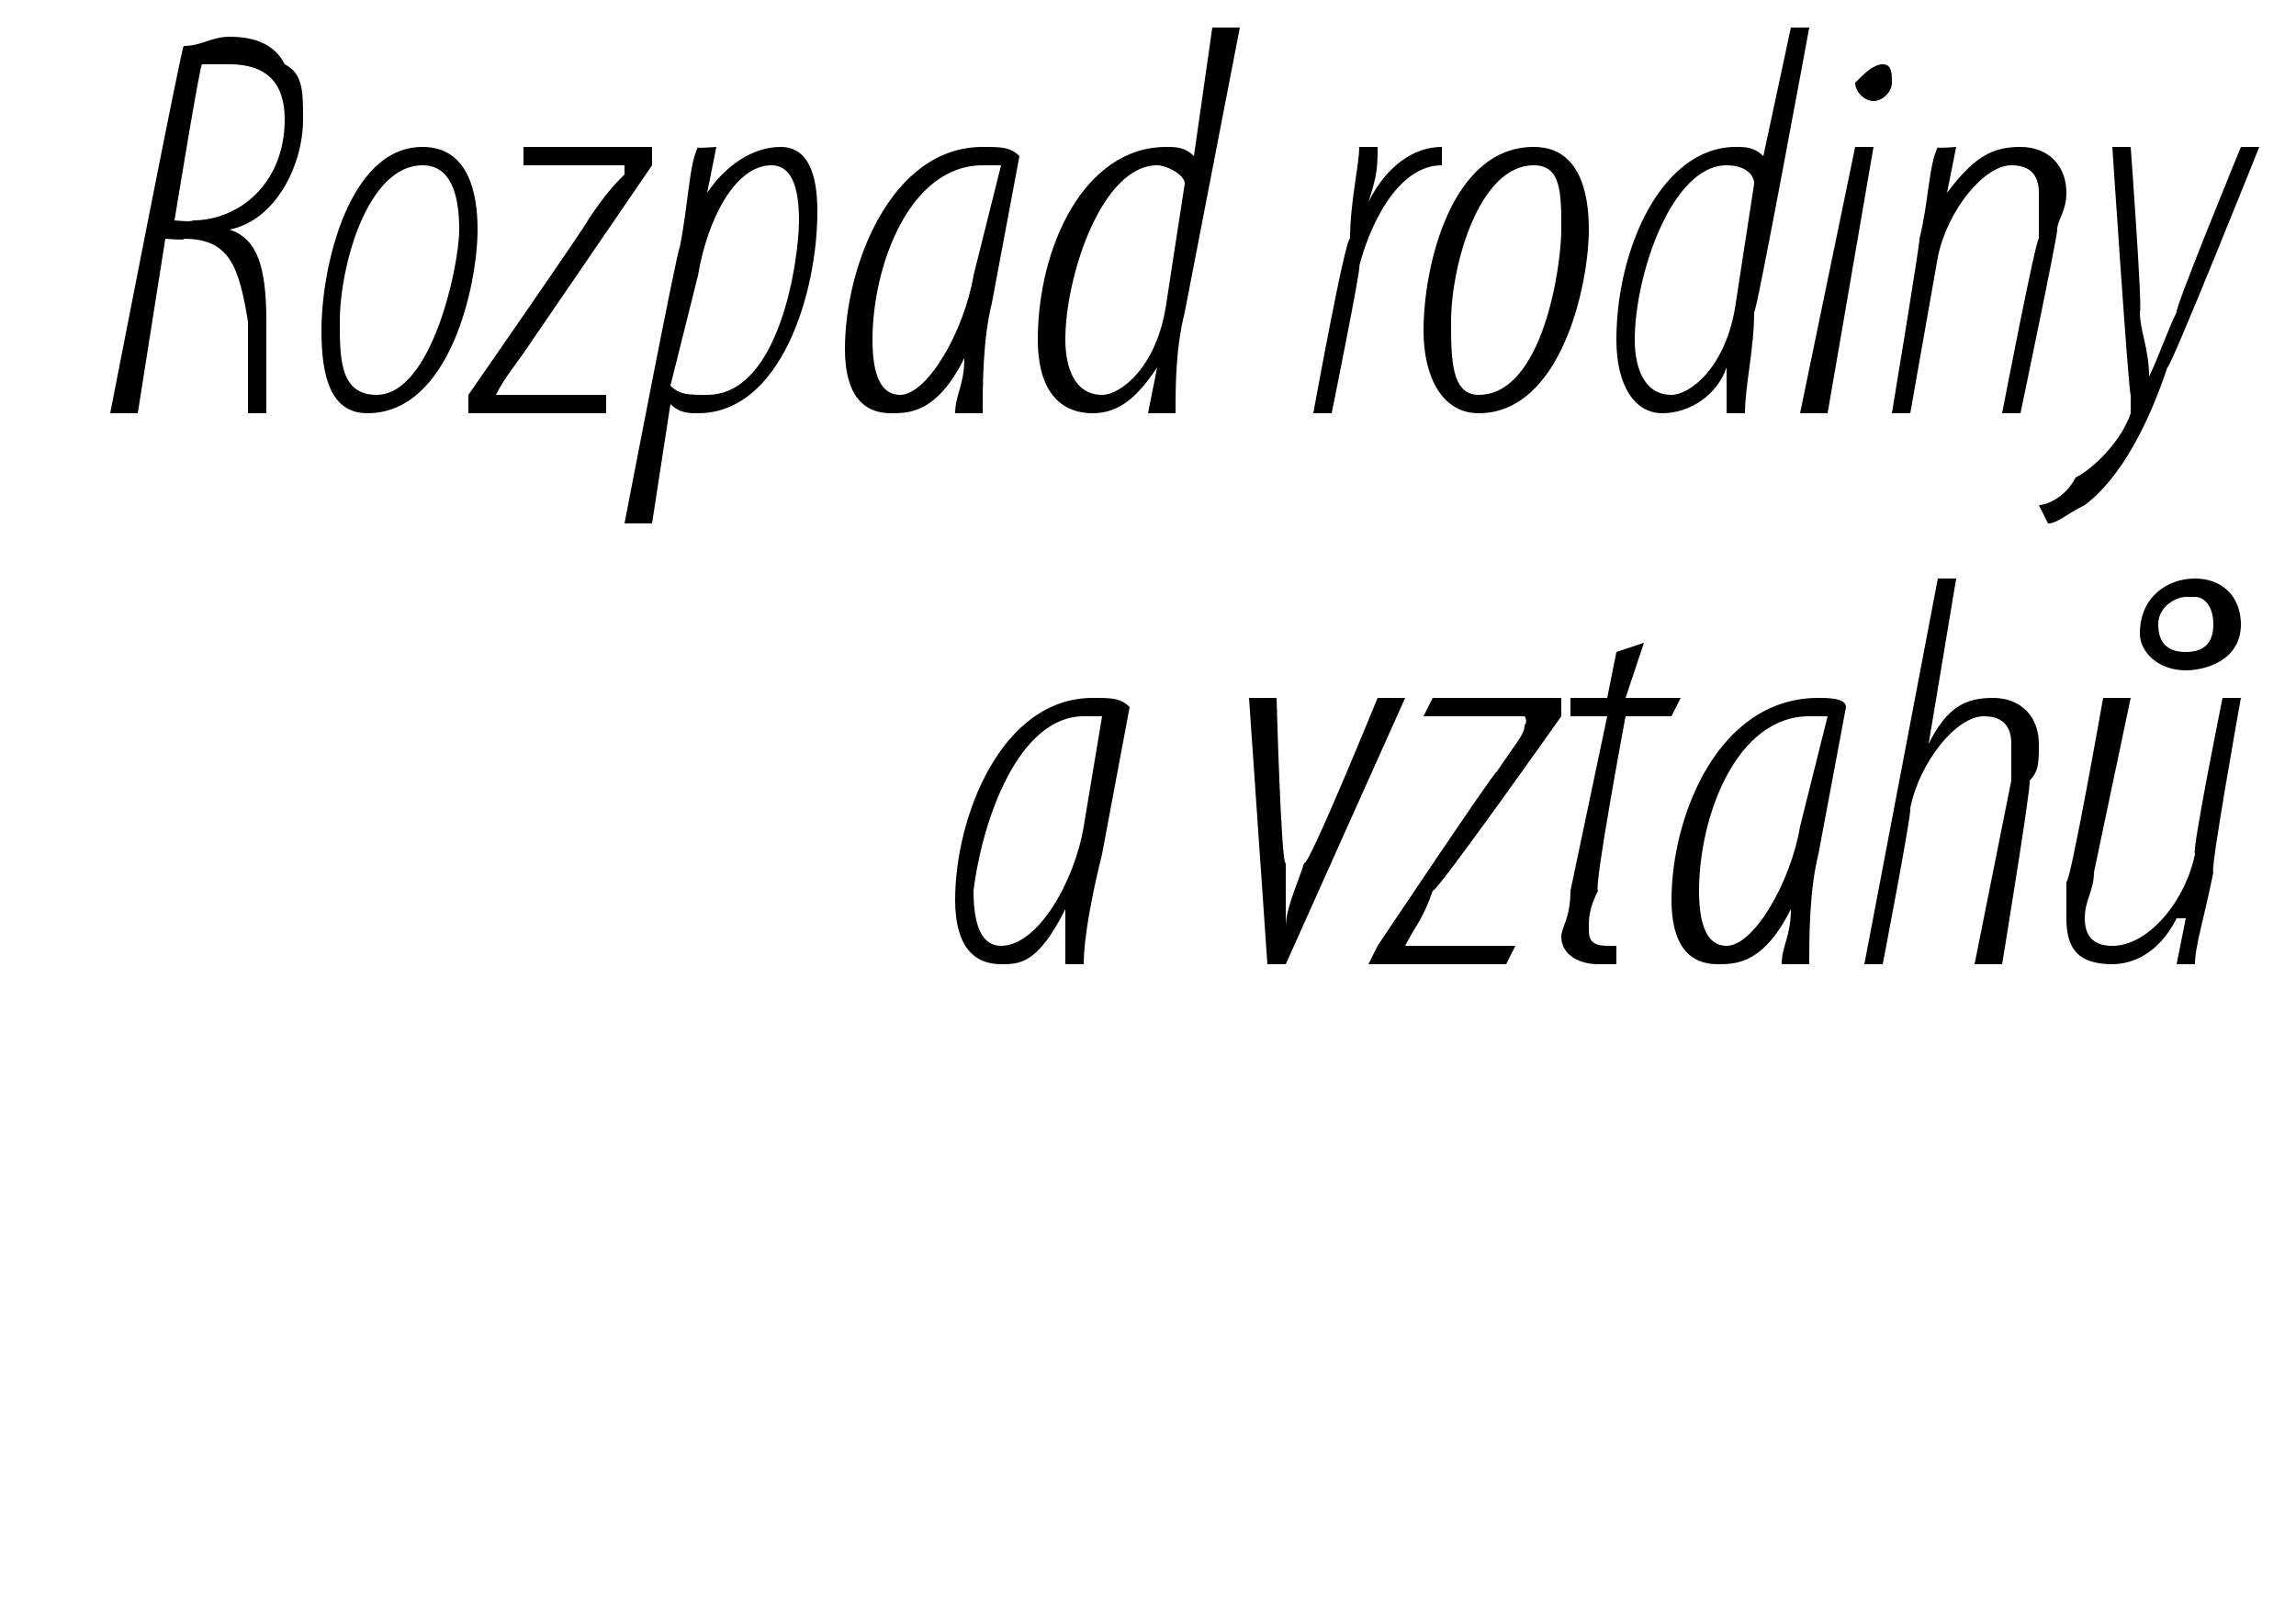
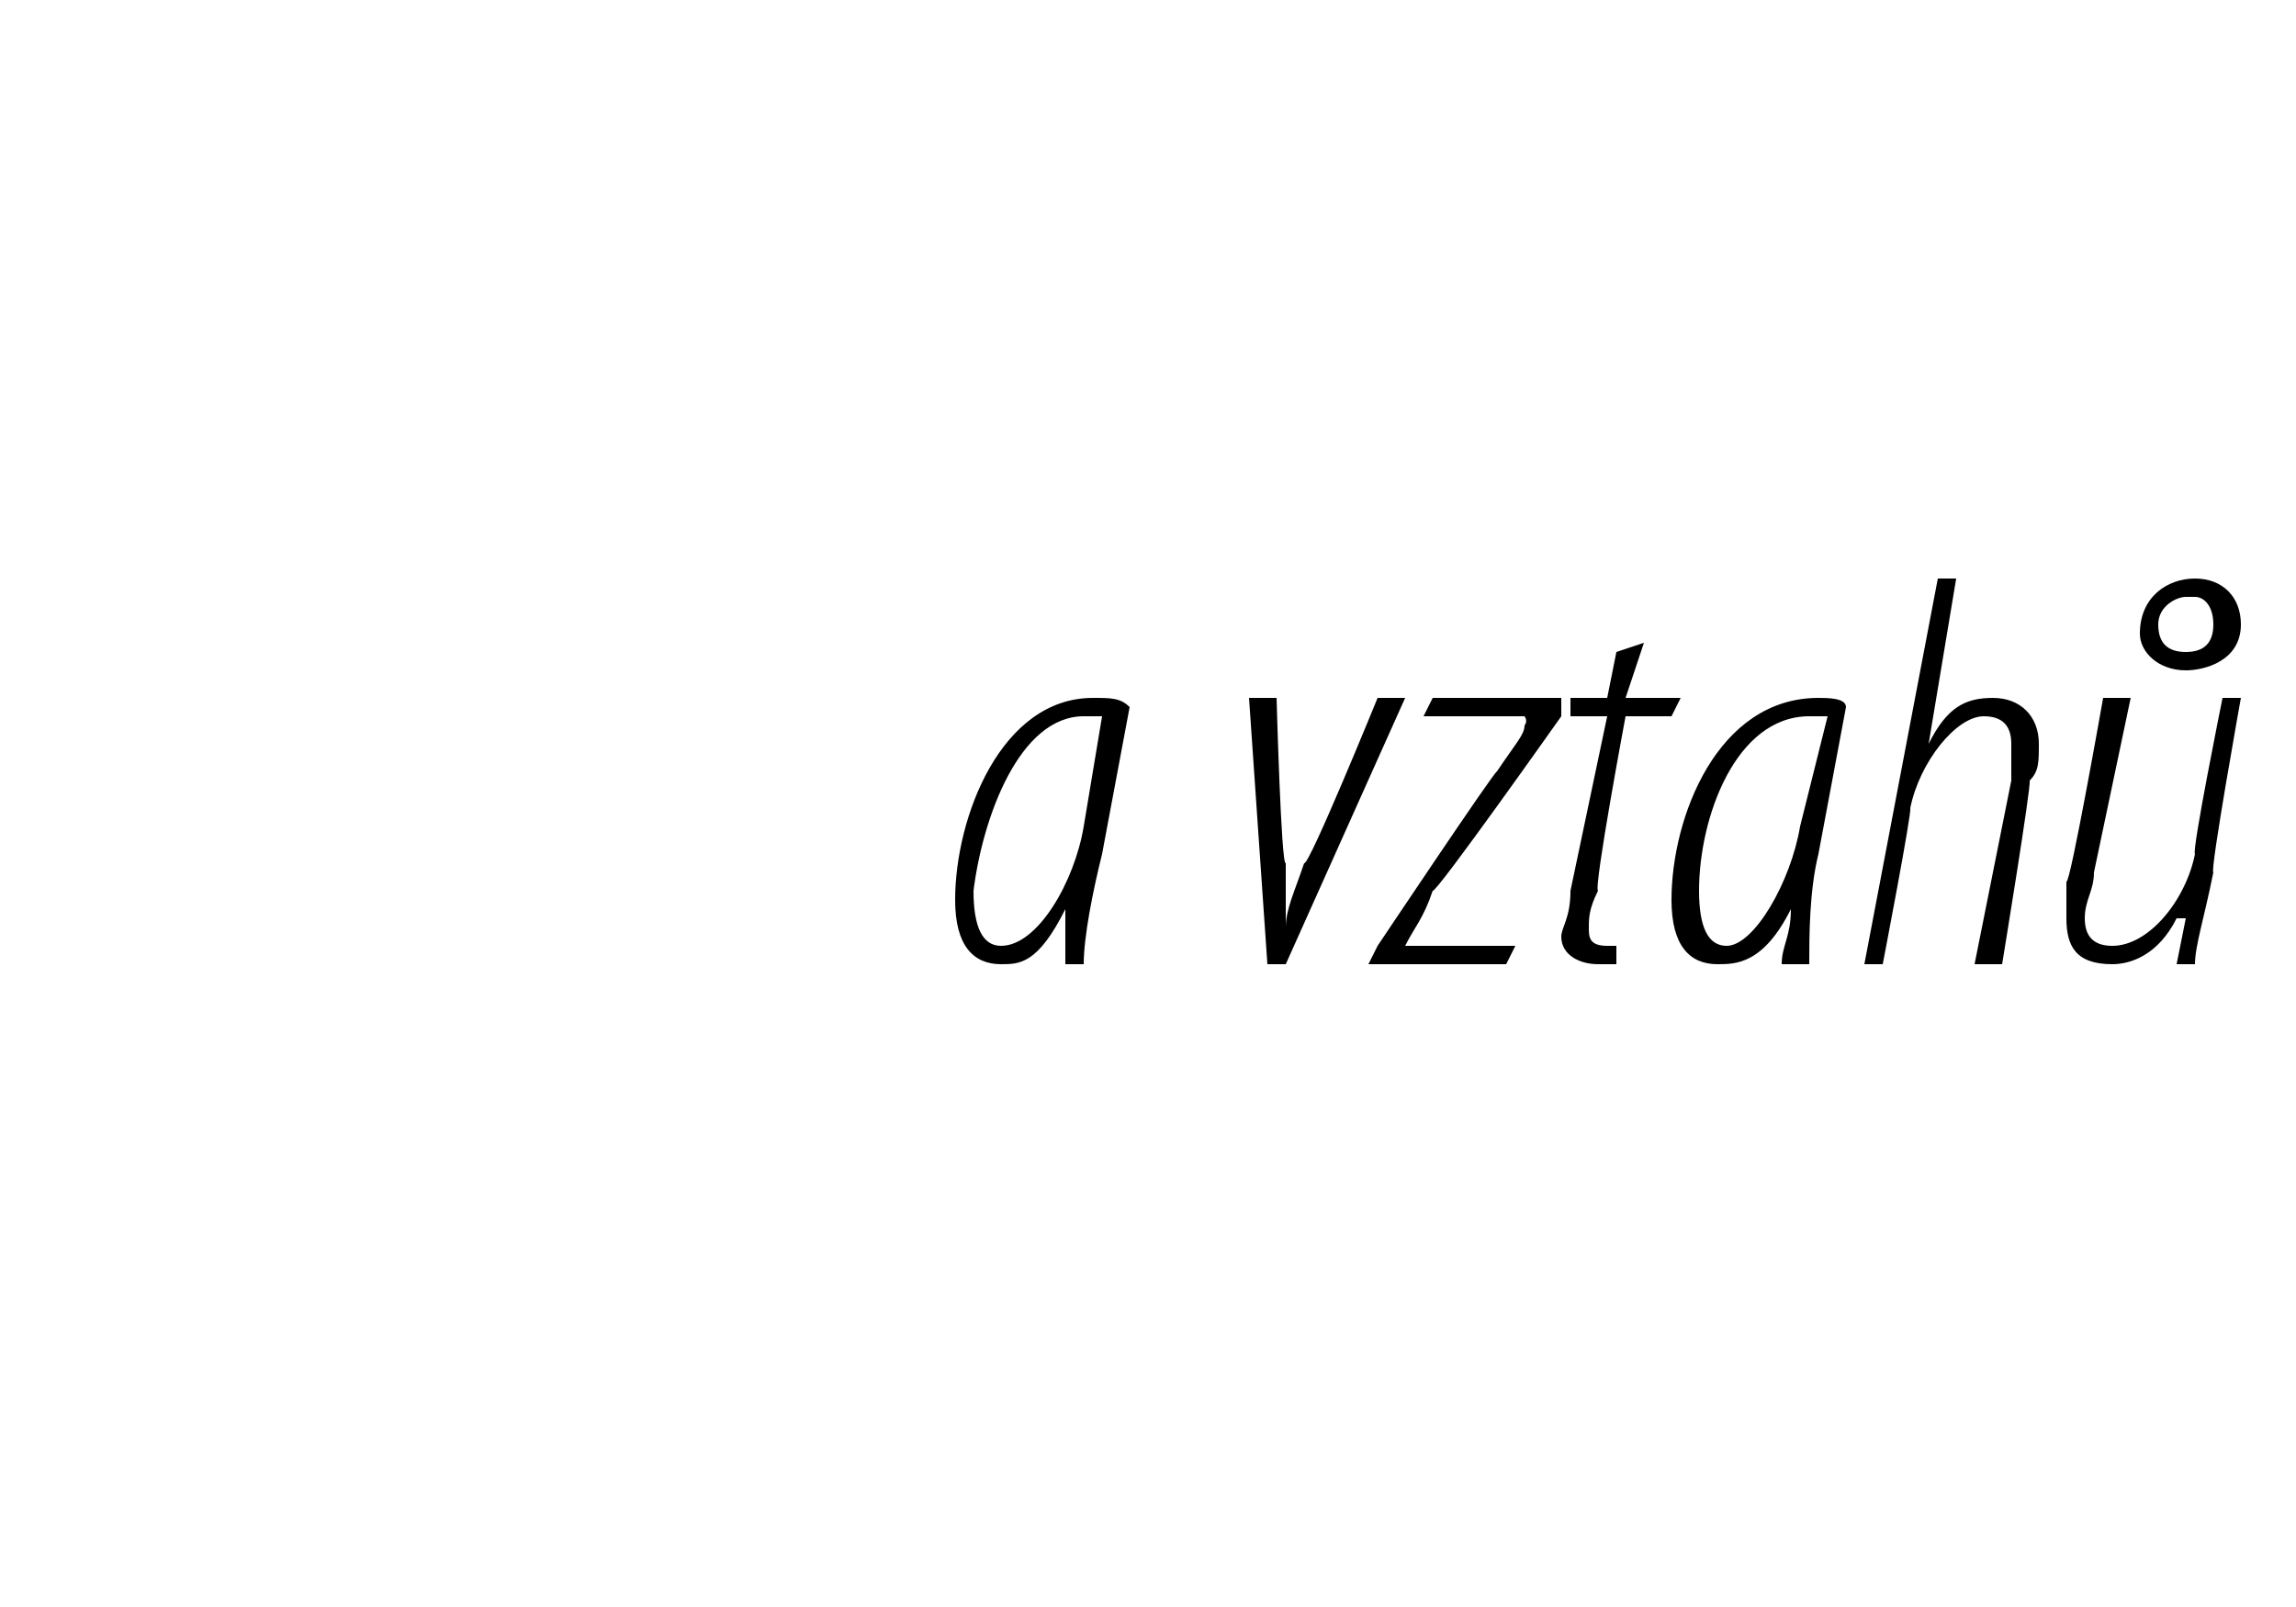
<svg xmlns="http://www.w3.org/2000/svg" version="1.1" width="25px" height="17.5px" viewBox="0 0 25 17.5">
  <desc>Rozpad rodiny a vztah</desc>
  <defs />
  <g id="Polygon107248">
    <path d="m11.6 10.5v-.6c-.3.6-.5.6-.7.6c-.3 0-.5-.2-.5-.7c0-.9.5-2.2 1.5-2.2c.2 0 .3 0 .4.1L12 9.3c-.1.4-.2.9-.2 1.2h-.2zm.4-2.7h-.2c-.7 0-1.1 1.1-1.2 1.9c0 .4.1.6.3.6c.4 0 .8-.7.9-1.3l.2-1.2zm1.9-.2s.05 1.84.1 1.8v.7c0-.2.1-.4.2-.7c.05.04.8-1.8.8-1.8h.3L14 10.5h-.2l-.2-2.9h.3zm1.1 2.7s1.27-1.9 1.3-1.9c.2-.3.3-.4.3-.5c.04-.05 0-.1 0-.1h-1.1l.1-.2h1.4v.2s-1.37 1.94-1.4 1.9c-.1.3-.2.4-.3.6c-.03-.03 0 0 0 0h1.2l-.1.2h-1.5l.1-.2zM17.9 7l-.2.6h.6l-.1.2h-.5s-.35 1.87-.3 1.9c-.1.2-.1.3-.1.4c0 .1 0 .2.2.2h.1v.2h-.2c-.2 0-.4-.1-.4-.3c0-.1.1-.2.1-.5l.4-1.9h-.4v-.2h.4l.1-.5l.3-.1zm1.5 3.5c0-.2.1-.3.1-.6c-.3.6-.6.6-.8.6c-.3 0-.5-.2-.5-.7c0-.9.5-2.2 1.6-2.2c.1 0 .3 0 .3.1l-.3 1.6c-.1.4-.1.9-.1 1.2h-.3zm.5-2.7h-.2c-.8 0-1.2 1.1-1.2 1.9c0 .4.1.6.3.6c.3 0 .7-.7.8-1.3l.3-1.2zm.4 2.7l.8-4.2h.2L21 8.1s-.01-.05 0 0c.2-.4.4-.5.7-.5c.3 0 .5.2.5.5c0 .2 0 .3-.1.4c.02.05-.3 2-.3 2h-.3l.4-2v-.4c0-.2-.1-.3-.3-.3c-.3 0-.7.5-.8 1c.02.04-.3 1.7-.3 1.7h-.2zm4.1-2.9s-.34 1.89-.3 1.9c-.1.5-.2.8-.2 1h-.2l.1-.5h-.1c-.2.4-.5.5-.7.5c-.4 0-.5-.2-.5-.5v-.4c.04.04.4-2 .4-2h.3l-.4 1.9c0 .2-.1.3-.1.5c0 .2.1.3.3.3c.4 0 .8-.5.9-1c-.04-.02.3-1.7.3-1.7h.2zm-.5-1.3c.3 0 .5.2.5.5c0 .4-.4.5-.6.5c-.3 0-.5-.2-.5-.4c0-.4.3-.6.6-.6zm-.1.2c-.1 0-.3.1-.3.3c0 .2.1.3.3.3c.2 0 .3-.1.3-.3c0-.2-.1-.3-.2-.3h-.1z" stroke="none" fill="#000" />
  </g>
  <g id="Polygon107247">
-     <path d="m2 .5c.2 0 .3-.1.5-.1c.3 0 .5.1.6.3c.2.1.2.3.2.6c0 .5-.3 1.1-.8 1.2c.3.1.4.4.4 1v1h-.2v-1c-.1-.6-.2-.9-.7-.9c.04.02-.2 0-.2 0l-.3 1.9h-.3s.78-4.01.8-4zm-.1 1.9s.19.02.2 0c.5 0 1-.4 1-1.1c0-.4-.2-.6-.6-.6h-.3c-.02-.02-.3 1.7-.3 1.7zM4 4.5c-.4 0-.5-.4-.5-.9c0-.7.3-2 1.1-2c.5 0 .6.5.6.9c0 .6-.3 2-1.2 2zm.1-.2c.6 0 .9-1.4.9-1.8c0-.4-.1-.7-.4-.7c-.6 0-.9 1.1-.9 1.7c0 .4 0 .8.4.8zm1 0s1.32-1.9 1.3-1.9c.2-.3.3-.4.4-.5v-.1H5.7v-.2h1.4v.2L5.8 3.7c-.2.3-.3.4-.4.6c.02-.03 0 0 0 0h1.2v.2H5.1v-.2zm1.7 1.4s.58-3.02.6-3c.1-.5.1-.9.2-1.1c-.05.02.2 0 .2 0l-.1.5s.01.02 0 0c.2-.3.5-.5.8-.5c.3 0 .4.3.4.7c0 .9-.4 2.2-1.3 2.2c-.1 0-.2 0-.3-.1c0 .04 0 0 0 0l-.2 1.3h-.3zm.5-1.5c.1.1.2.1.4.1c.8 0 1-1.5 1-1.9c0-.4-.1-.6-.3-.6c-.4 0-.7.6-.8 1.2l-.3 1.2zm3.1.3c0-.2.1-.3.1-.6c-.3.6-.6.6-.8.6c-.3 0-.5-.2-.5-.7c0-.9.5-2.2 1.5-2.2c.2 0 .3 0 .4.1l-.3 1.6c-.1.4-.1.9-.1 1.2h-.3zm.5-2.7h-.2c-.8 0-1.2 1.1-1.2 1.9c0 .4.1.6.3.6c.3 0 .7-.7.8-1.3l.3-1.2zM13.5.3l-.6 3.1c-.1.4-.1.8-.1 1.1h-.3l.1-.5s-.03.03 0 0c-.2.3-.4.5-.7.5c-.4 0-.6-.3-.6-.8c0-1 .5-2.1 1.4-2.1c.1 0 .2 0 .3.1l.2-1.4h.3zM12.9 2c0-.1-.2-.2-.3-.2c-.6 0-1 1.2-1 1.9c0 .3.1.6.4.6c.2 0 .6-.3.7-1l.2-1.3zm1.4 2.5s.35-1.93.4-1.9c0-.4.1-.8.1-1h.2c0 .2 0 .3-.1.6c.2-.4.5-.6.8-.6v.2c-.5 0-.8.7-.9 1.1c.03-.03-.3 1.6-.3 1.6h-.2zm1.8 0c-.4 0-.6-.4-.6-.9c0-.7.3-2 1.2-2c.5 0 .6.5.6.9c0 .6-.3 2-1.2 2zm0-.2c.7 0 .9-1.4.9-1.8c0-.4 0-.7-.3-.7c-.6 0-.9 1.1-.9 1.7c0 .4 0 .8.3.8zm3.6-4s-.58 3.15-.6 3.1c0 .4-.1.8-.1 1.1h-.2v-.5s0 .03 0 0c-.1.3-.4.5-.7.5c-.3 0-.5-.3-.5-.8c0-1 .5-2.1 1.3-2.1c.1 0 .2 0 .3.1l.3-1.4h.2zM19.1 2c0-.1-.1-.2-.3-.2c-.6 0-1 1.2-1 1.9c0 .3.1.6.4.6c.2 0 .6-.3.7-1l.2-1.3zm.5 2.5l.6-2.9h.2l-.5 2.9h-.3zm.8-3.4c-.1 0-.2-.1-.2-.2c.1-.1.2-.2.3-.2c.1 0 .1.1.1.2c0 .1-.1.2-.2.2zm.2 3.4s.31-1.87.3-1.9c.1-.4.1-.8.2-1c-.04.02.2 0 .2 0l-.1.5s.02.02 0 0c.3-.4.5-.5.8-.5c.3 0 .5.2.5.5c0 .2-.1.3-.1.4c.01.04-.4 2-.4 2h-.2s.37-1.92.4-1.9v-.5c0-.2-.1-.3-.3-.3c-.3 0-.7.5-.8 1l-.3 1.7h-.2zm2.6-2.9s.13 1.77.1 1.8c0 .2.1.4.1.7c.1-.2.2-.5.3-.7c-.03-.02.7-1.8.7-1.8h.2s-.96 2.4-1 2.4c-.2.6-.5 1.2-.9 1.5c-.2.1-.3.2-.4.2l-.1-.2c.1 0 .3-.1.4-.3c.2-.1.5-.4.6-.7v-.2c-.02.02-.2-2.7-.2-2.7h.2z" stroke="none" fill="#000" />
-   </g>
+     </g>
</svg>